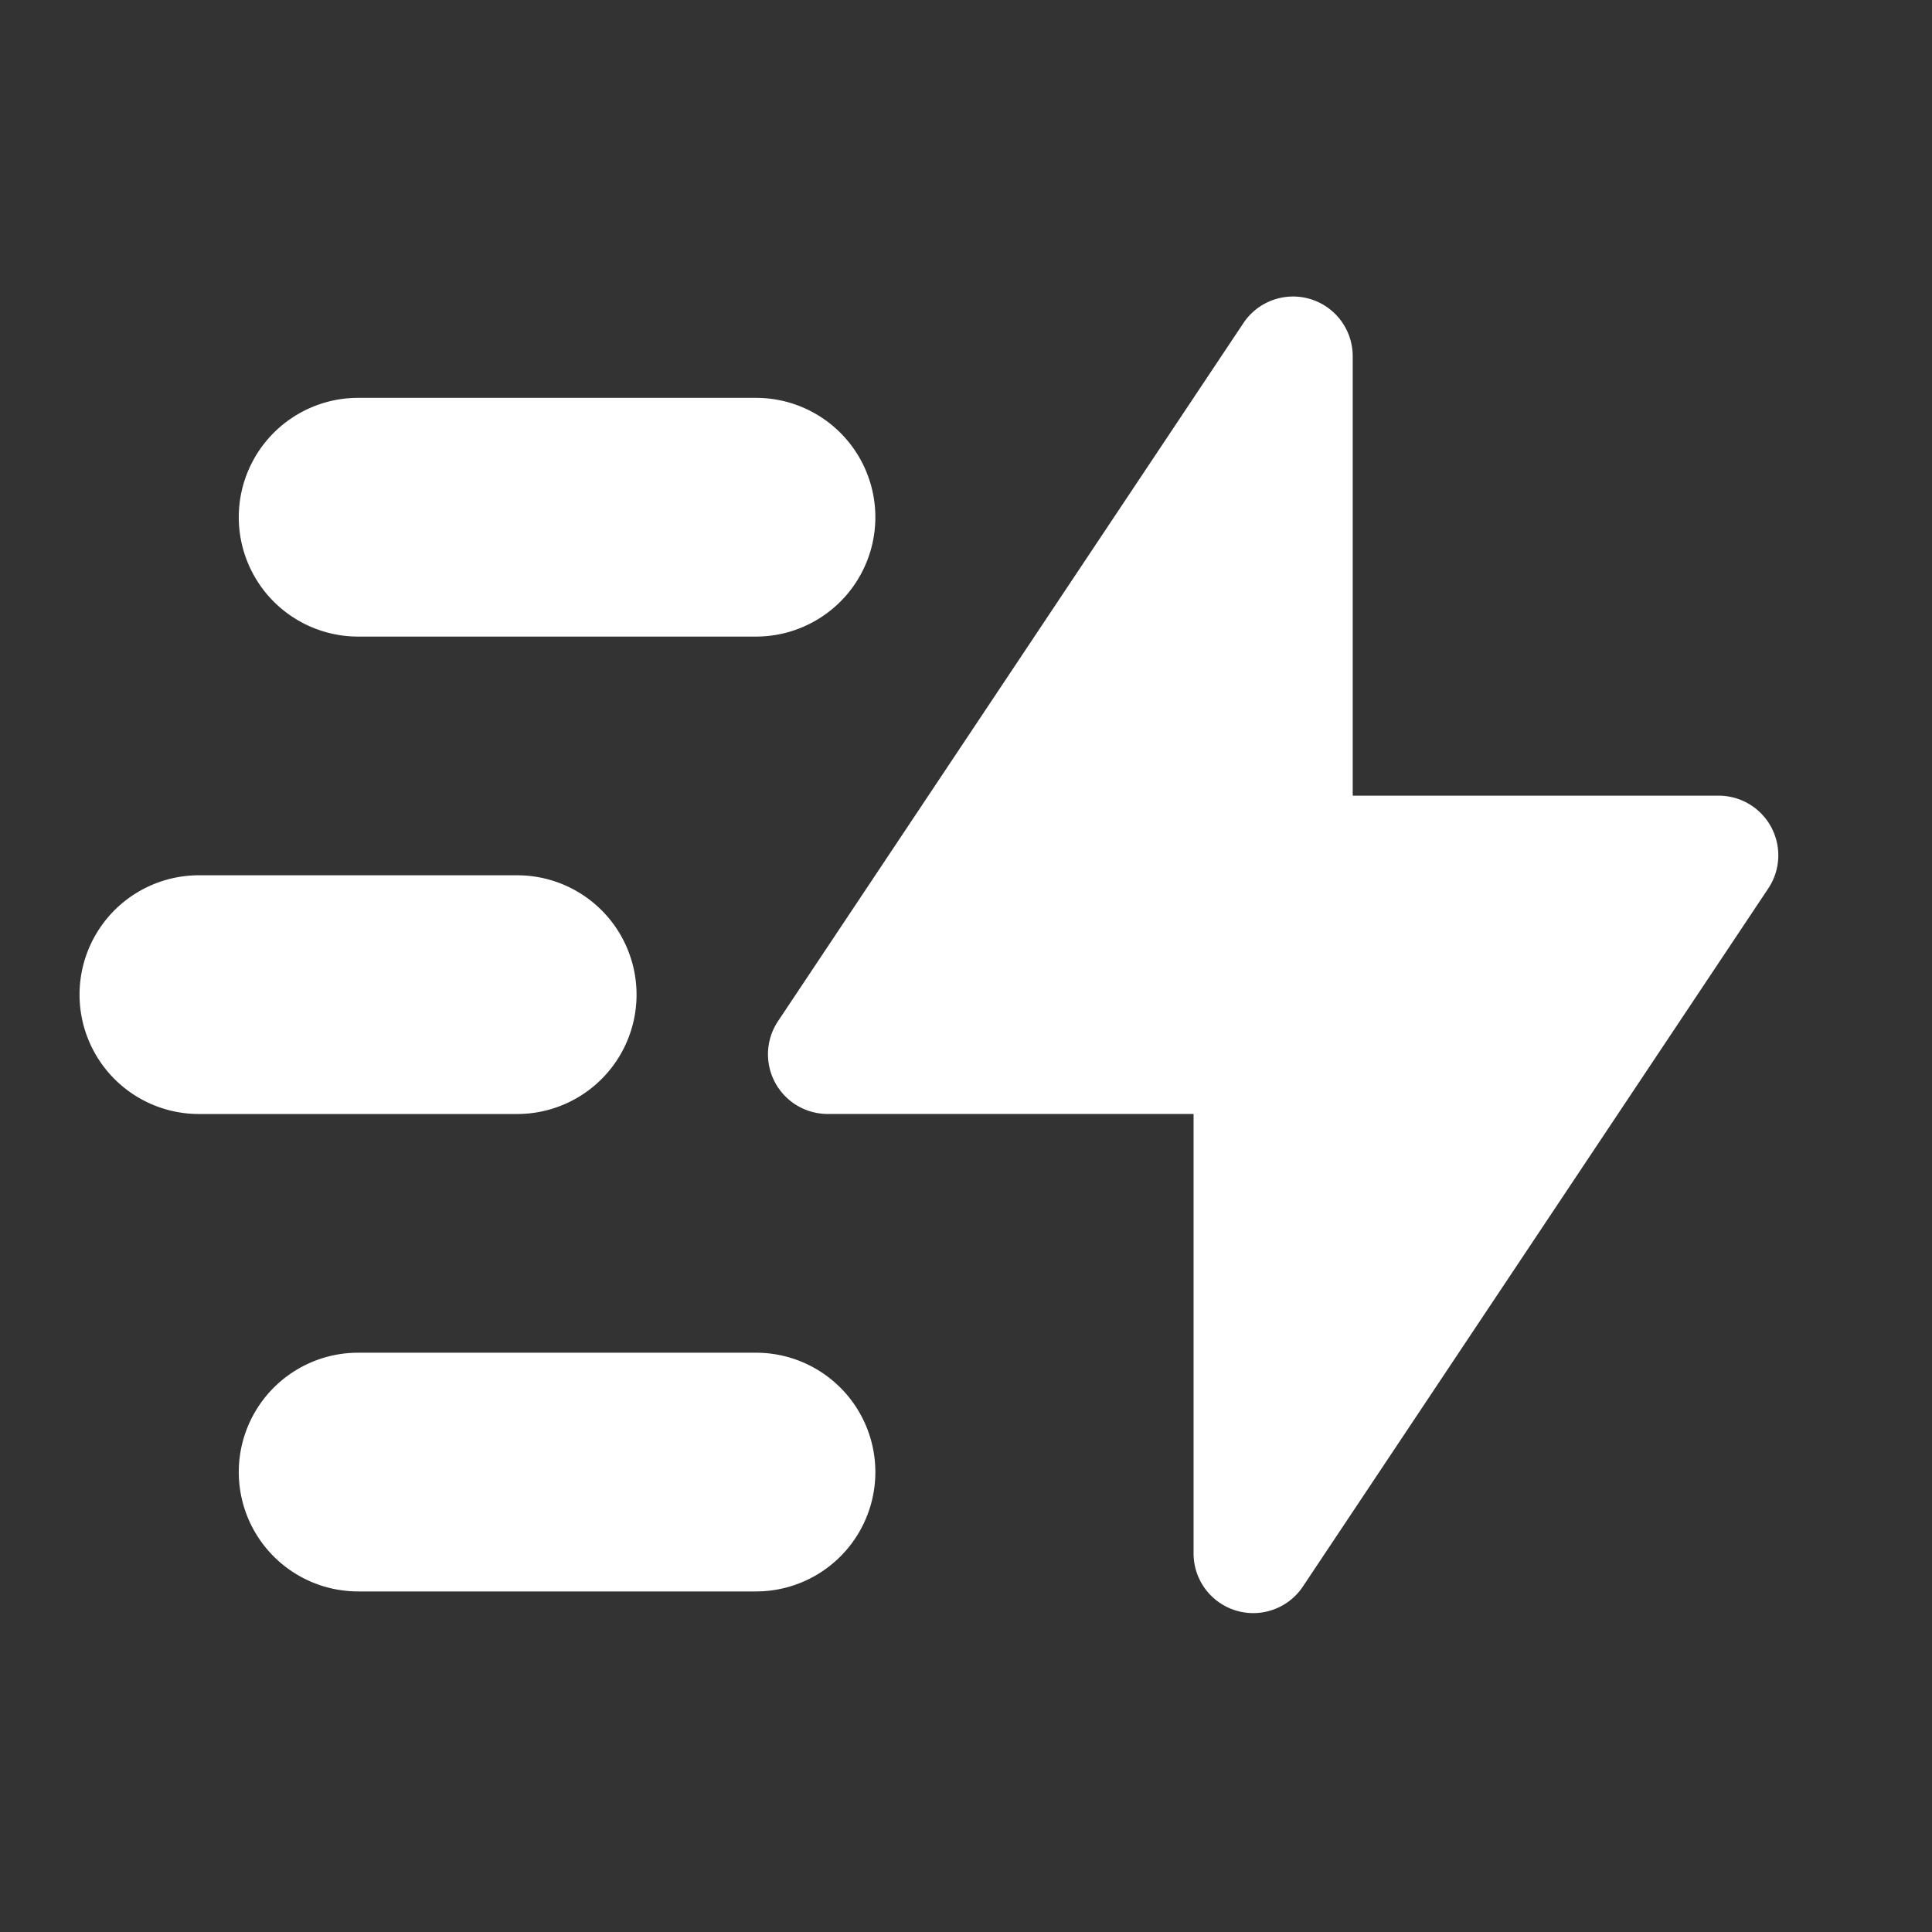
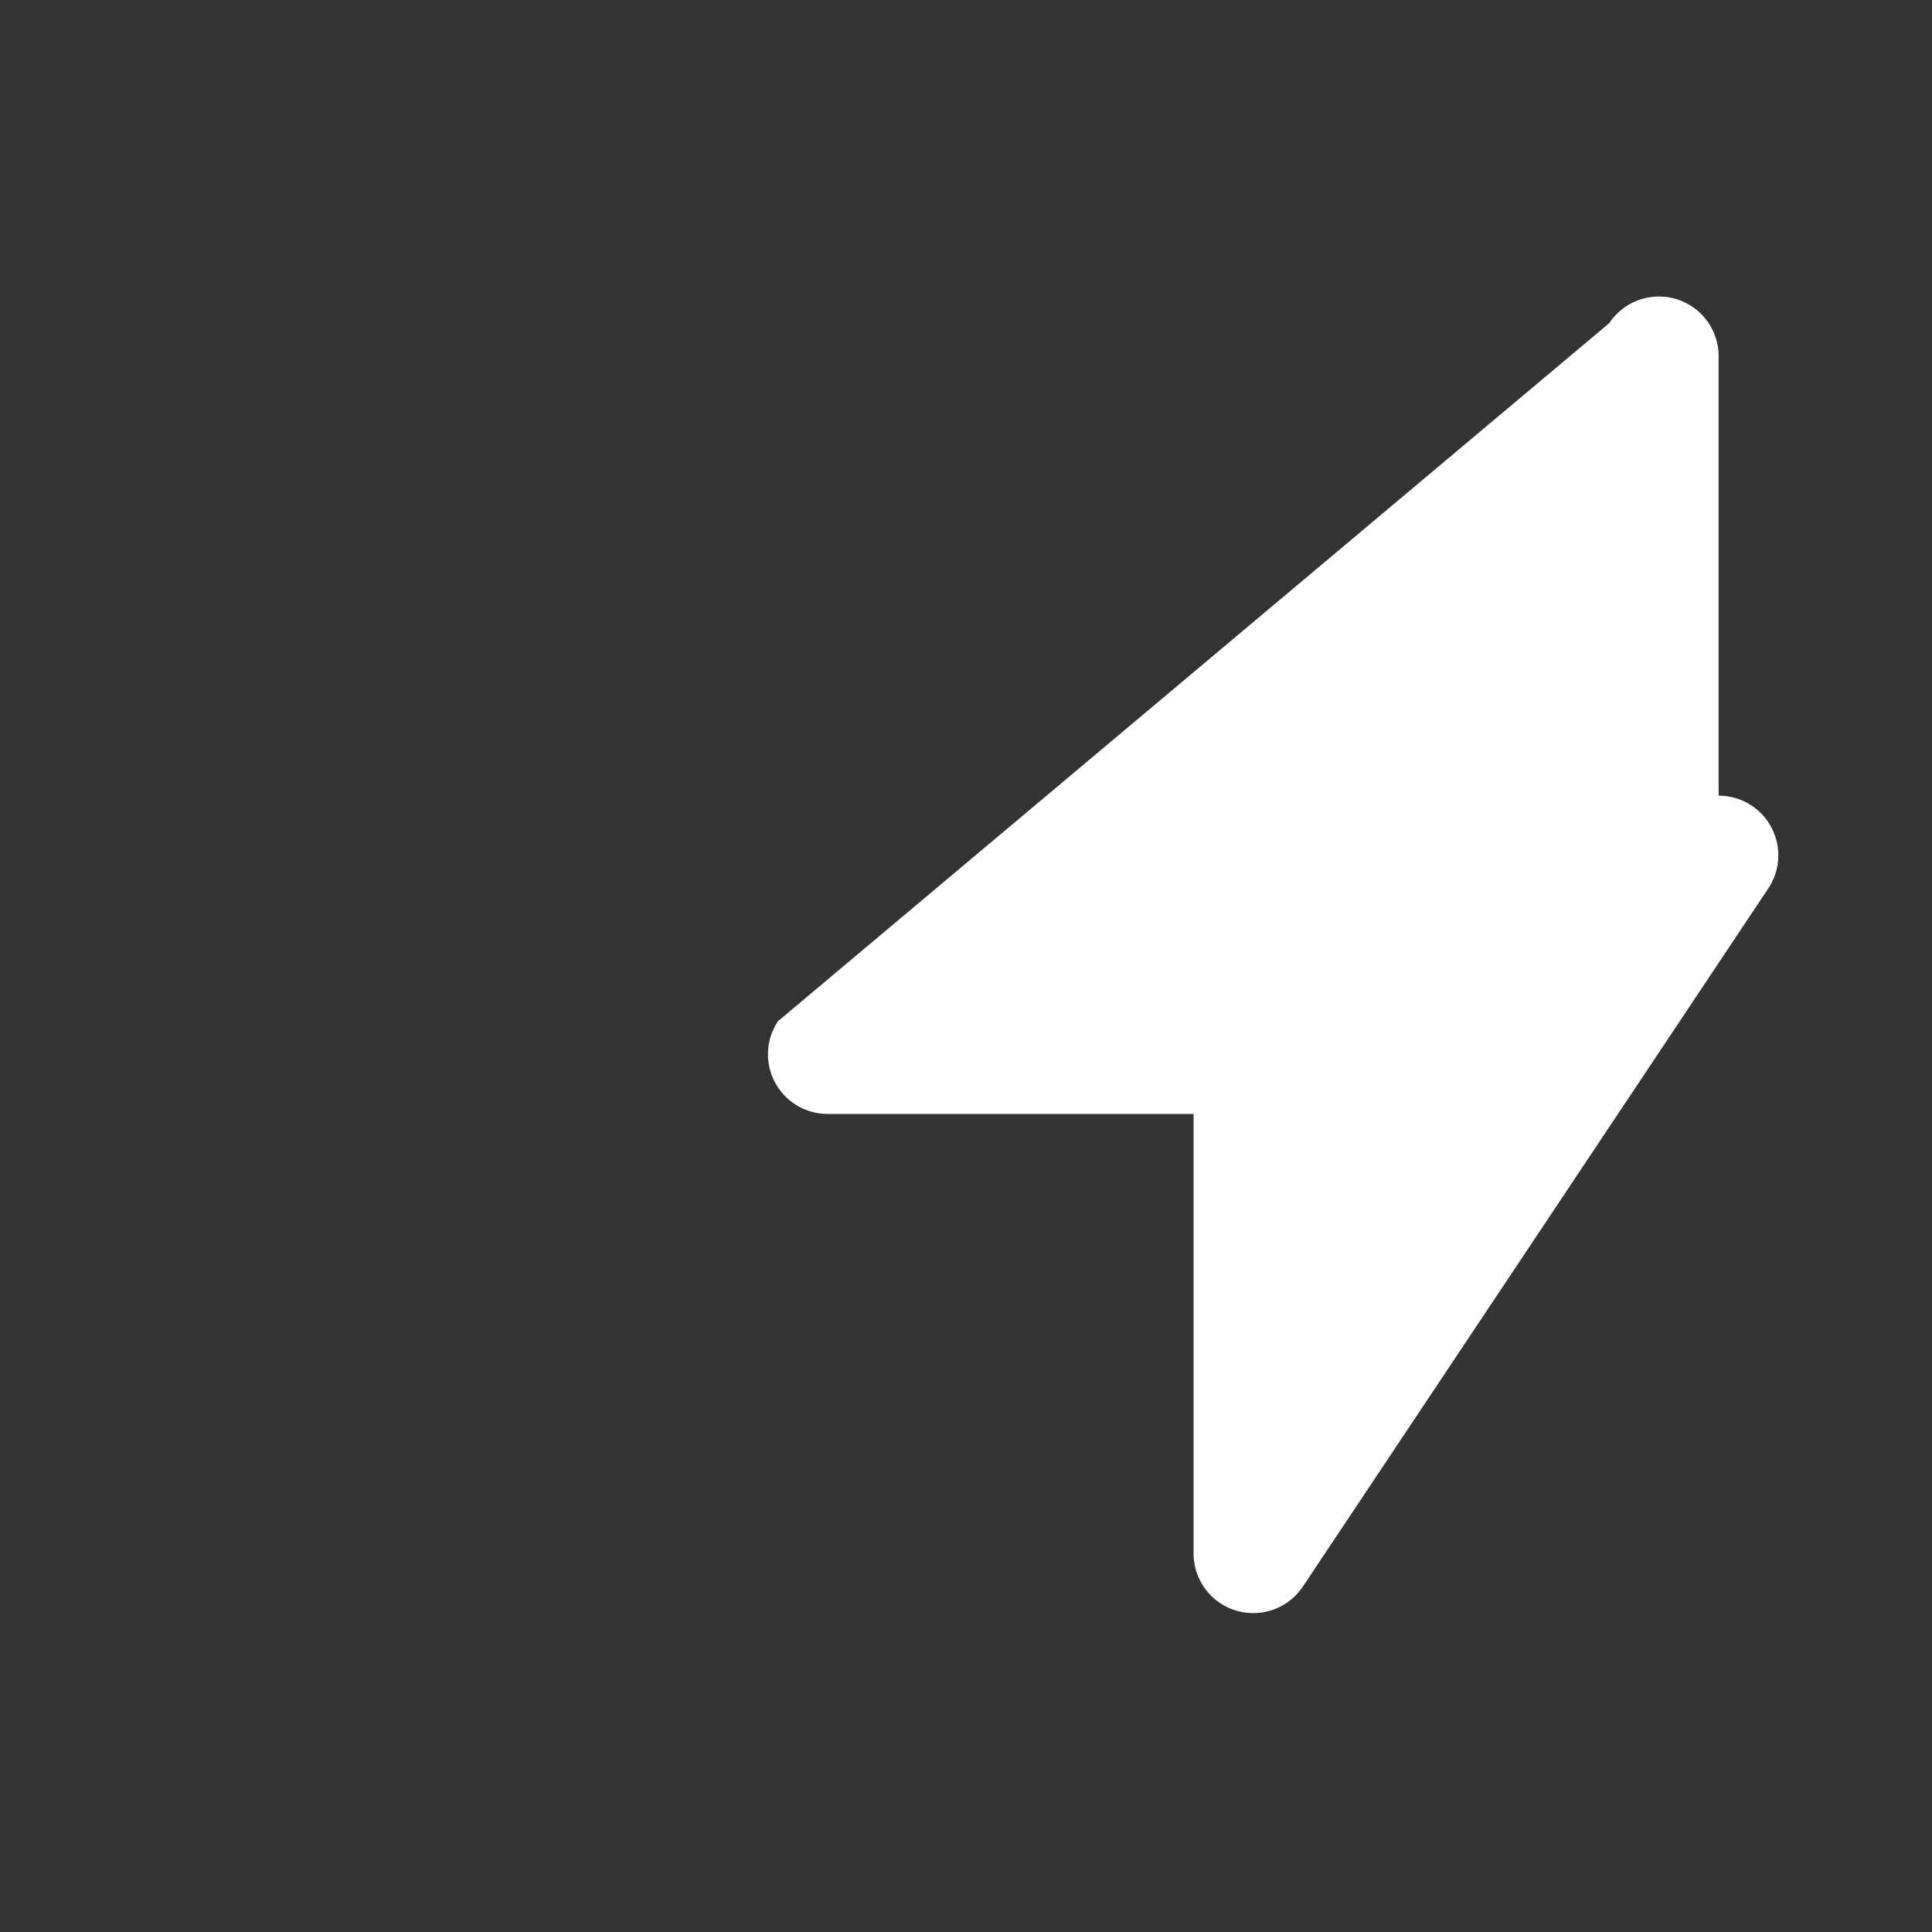
<svg xmlns="http://www.w3.org/2000/svg" width="43" height="43" viewBox="0 0 43 43">
  <rect x="0" y="0" width="43" height="43" fill="#333333" stroke="none" />
  <g transform="translate(0)">
    <rect width="43" height="43" transform="translate(0)" fill="none" />
-     <path d="M31.208,36.165,41.566,20.628a1.328,1.328,0,0,0-1.105-2.065H32.317V8.782a1.328,1.328,0,0,0-2.433-.737L19.526,23.582a1.328,1.328,0,0,0,1.105,2.065h8.144v9.781a1.328,1.328,0,0,0,2.433.737Z" transform="translate(-2.21 -0.854)" fill="#fff" fill-rule="evenodd" />
-     <path d="M8.2,10h8.855a2.656,2.656,0,1,1,0,5.313H8.2A2.656,2.656,0,1,1,8.2,10Zm0,21.252h8.855a2.656,2.656,0,0,1,0,5.313H8.2a2.656,2.656,0,1,1,0-5.313ZM4.656,20.626H11.74a2.656,2.656,0,0,1,0,5.313H4.656a2.656,2.656,0,0,1,0-5.313Z" transform="translate(-0.229 -1.145)" fill="#fff" fill-rule="evenodd" />
+     <path d="M31.208,36.165,41.566,20.628a1.328,1.328,0,0,0-1.105-2.065V8.782a1.328,1.328,0,0,0-2.433-.737L19.526,23.582a1.328,1.328,0,0,0,1.105,2.065h8.144v9.781a1.328,1.328,0,0,0,2.433.737Z" transform="translate(-2.21 -0.854)" fill="#fff" fill-rule="evenodd" />
  </g>
</svg>